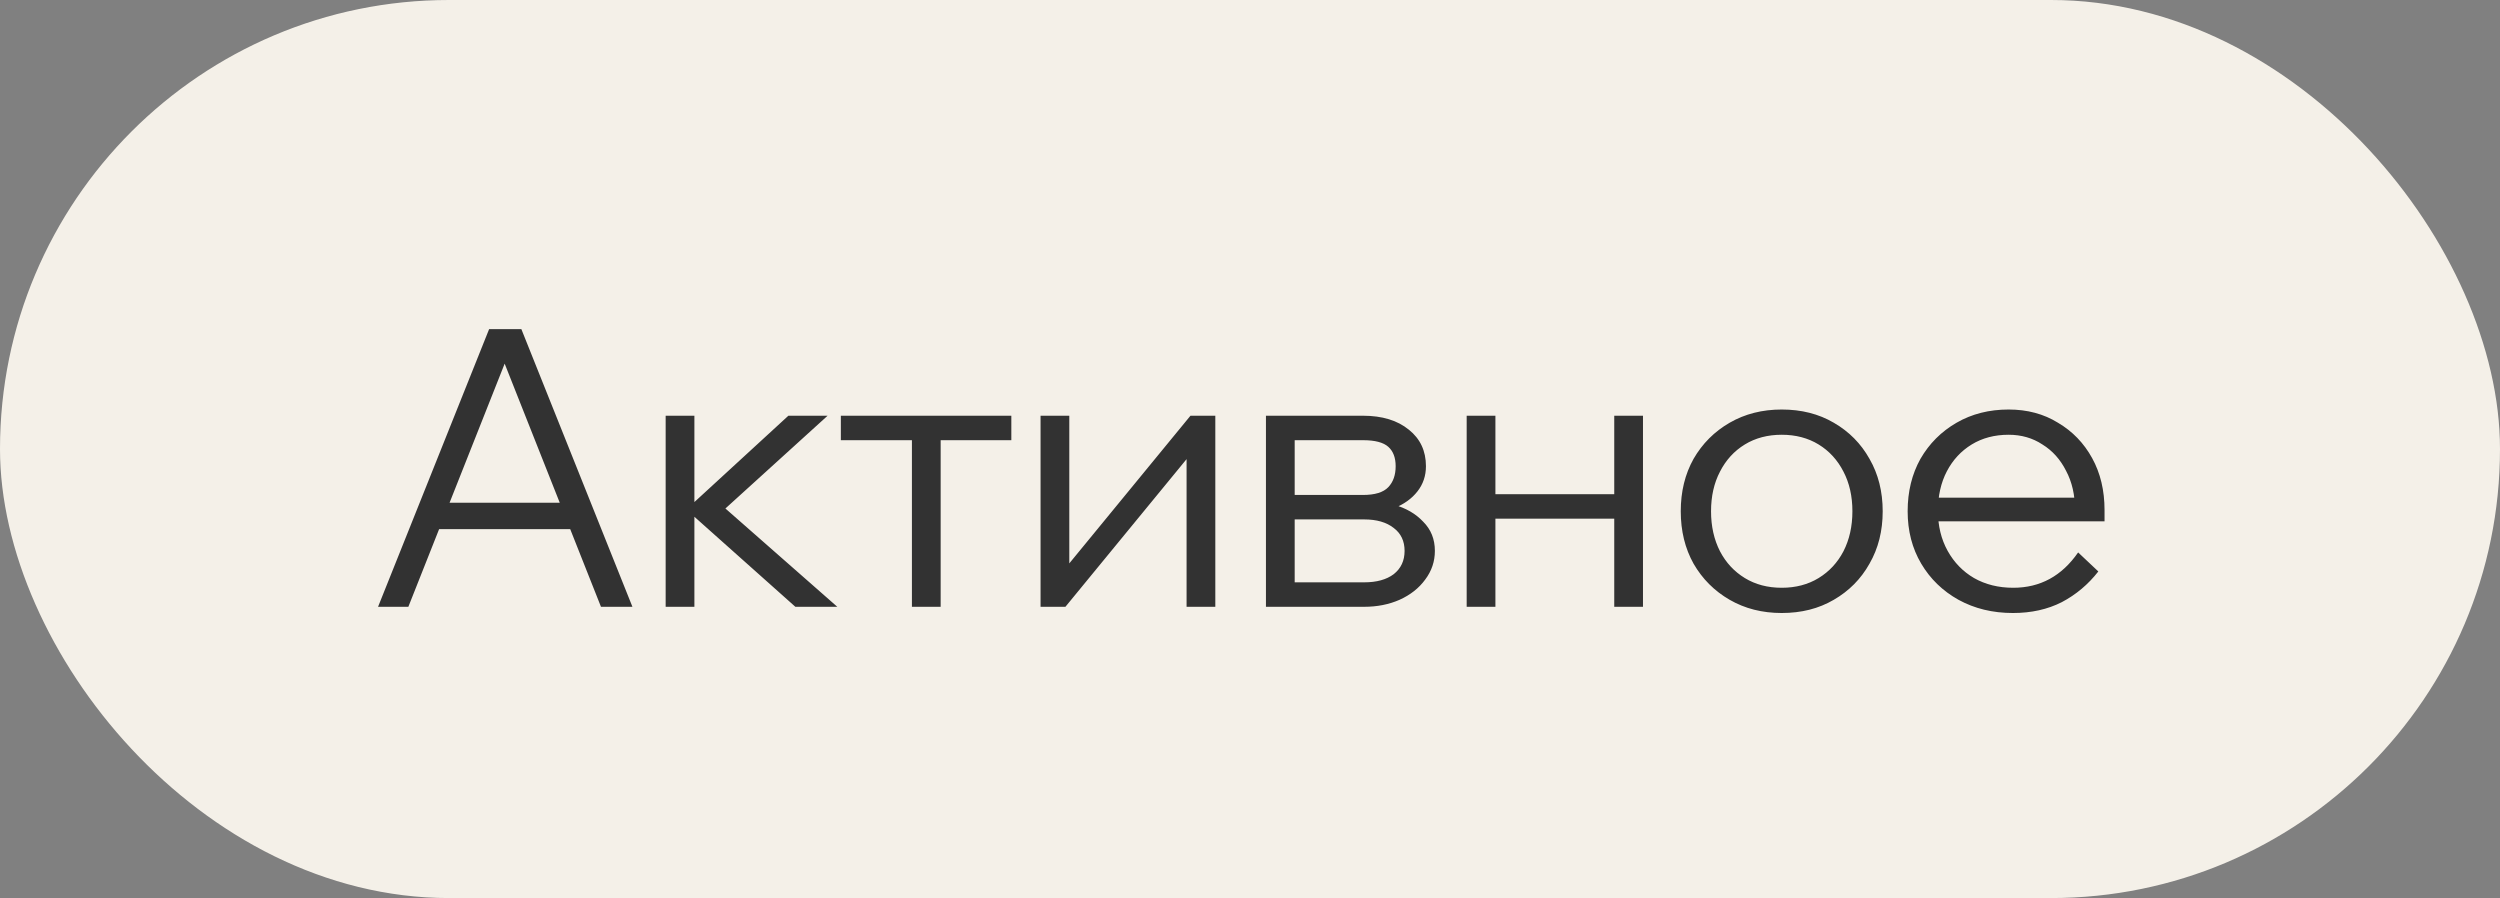
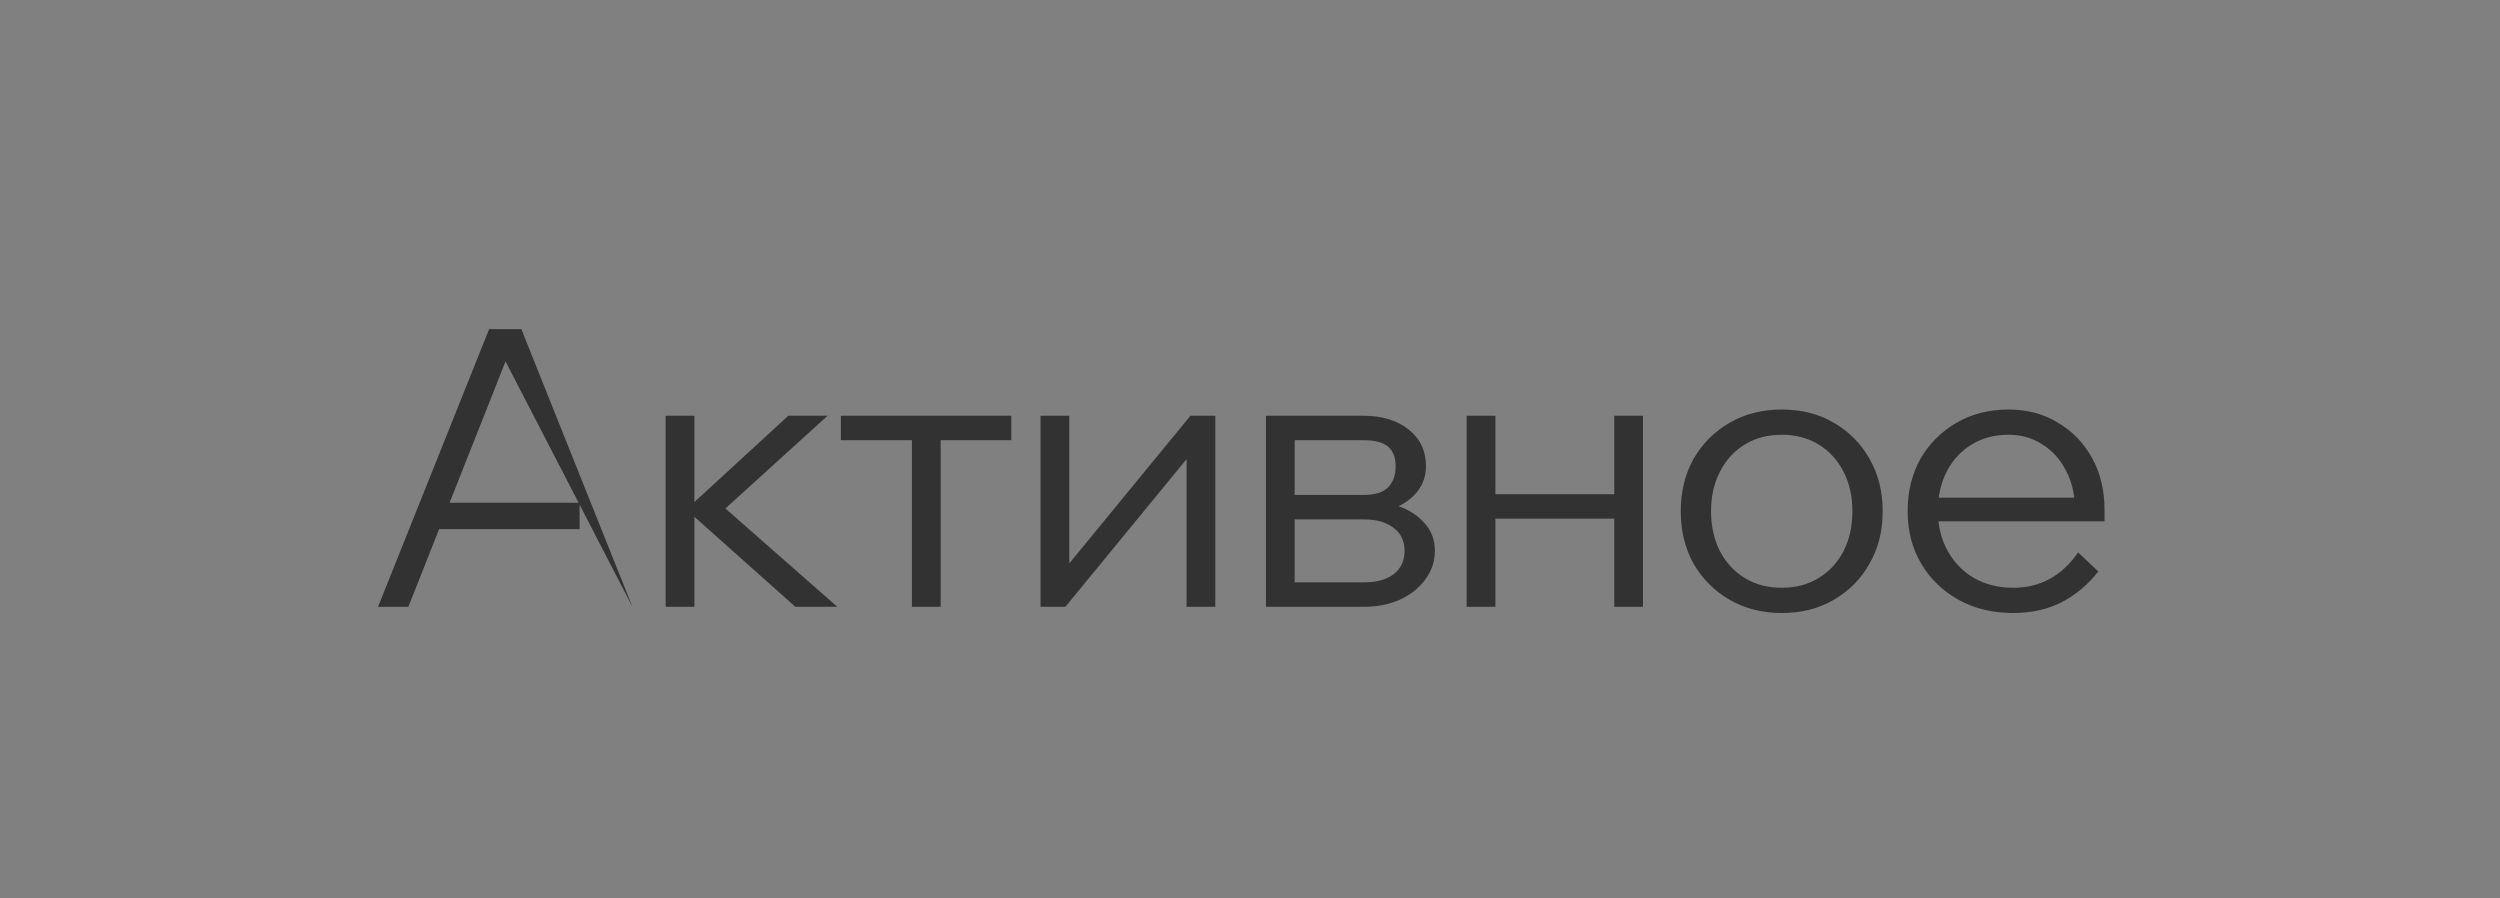
<svg xmlns="http://www.w3.org/2000/svg" width="103" height="37" viewBox="0 0 103 37" fill="none">
  <rect x="0" y="0" width="103" height="37" fill="#808080" stroke="none" />
-   <rect width="103" height="37" rx="18.5" fill="#F4F0E8" />
-   <path d="M23.88 21.8H17.656V20.712H23.88V21.8ZM26.056 25H24.76L20.52 14.296H21.064L16.824 25H15.576L20.152 13.56H21.48L26.056 25ZM32.769 25L28.193 20.92H28.353L32.481 17.128H34.097L29.761 21.064L29.361 20.488L34.497 25H32.769ZM27.425 25V17.128H28.609V25H27.425ZM37.571 25V17.464H38.755V25H37.571ZM34.643 18.136V17.128H41.667V18.136H34.643ZM42.871 25V17.128H44.055V23.416L43.927 23.368L49.047 17.128H50.071V25H48.887V18.712L49.015 18.76L43.895 25H42.871ZM52.157 25V17.128H56.157C56.946 17.128 57.575 17.32 58.045 17.704C58.514 18.077 58.749 18.579 58.749 19.208C58.749 19.603 58.632 19.949 58.397 20.248C58.162 20.547 57.842 20.776 57.437 20.936L57.421 20.792C57.922 20.931 58.328 21.165 58.637 21.496C58.957 21.816 59.117 22.216 59.117 22.696C59.117 23.133 58.983 23.528 58.717 23.88C58.461 24.232 58.109 24.509 57.661 24.712C57.224 24.904 56.738 25 56.205 25H52.157ZM53.341 24.744L52.605 23.992H56.205C56.717 23.992 57.122 23.88 57.421 23.656C57.719 23.421 57.869 23.101 57.869 22.696C57.869 22.291 57.719 21.976 57.421 21.752C57.122 21.517 56.717 21.4 56.205 21.4H52.781V20.392H56.157C56.648 20.392 56.994 20.285 57.197 20.072C57.4 19.859 57.501 19.571 57.501 19.208C57.501 18.856 57.4 18.589 57.197 18.408C56.994 18.227 56.648 18.136 56.157 18.136H52.621L53.341 17.384V24.744ZM66.507 25V17.128H67.691V25H66.507ZM60.427 25V17.128H61.611V25H60.427ZM61.003 21.368V20.36H67.163V21.368H61.003ZM73.407 25.256C72.607 25.256 71.892 25.075 71.263 24.712C70.634 24.349 70.138 23.853 69.775 23.224C69.423 22.595 69.247 21.875 69.247 21.064C69.247 20.253 69.423 19.533 69.775 18.904C70.138 18.275 70.634 17.779 71.263 17.416C71.892 17.053 72.607 16.872 73.407 16.872C74.218 16.872 74.932 17.053 75.551 17.416C76.18 17.779 76.671 18.275 77.023 18.904C77.386 19.533 77.567 20.253 77.567 21.064C77.567 21.875 77.386 22.595 77.023 23.224C76.671 23.853 76.18 24.349 75.551 24.712C74.932 25.075 74.218 25.256 73.407 25.256ZM73.407 24.216C73.983 24.216 74.49 24.083 74.927 23.816C75.364 23.549 75.706 23.181 75.951 22.712C76.196 22.232 76.319 21.683 76.319 21.064C76.319 20.445 76.196 19.901 75.951 19.432C75.706 18.952 75.364 18.579 74.927 18.312C74.49 18.045 73.983 17.912 73.407 17.912C72.831 17.912 72.324 18.045 71.887 18.312C71.45 18.579 71.108 18.952 70.863 19.432C70.618 19.901 70.495 20.445 70.495 21.064C70.495 21.683 70.618 22.232 70.863 22.712C71.108 23.181 71.45 23.549 71.887 23.816C72.324 24.083 72.831 24.216 73.407 24.216ZM85.619 22.76L86.451 23.544C86.035 24.077 85.534 24.499 84.947 24.808C84.361 25.107 83.689 25.256 82.931 25.256C82.099 25.256 81.353 25.075 80.691 24.712C80.04 24.349 79.528 23.853 79.155 23.224C78.782 22.595 78.595 21.875 78.595 21.064C78.595 20.253 78.771 19.533 79.123 18.904C79.486 18.275 79.982 17.779 80.611 17.416C81.24 17.053 81.955 16.872 82.755 16.872C83.523 16.872 84.201 17.053 84.787 17.416C85.385 17.768 85.854 18.253 86.195 18.872C86.537 19.491 86.707 20.205 86.707 21.016V21.112H85.491V21.016C85.491 20.397 85.368 19.859 85.123 19.4C84.888 18.931 84.563 18.568 84.147 18.312C83.742 18.045 83.278 17.912 82.755 17.912C82.179 17.912 81.672 18.045 81.235 18.312C80.798 18.579 80.457 18.947 80.211 19.416C79.966 19.885 79.843 20.429 79.843 21.048C79.843 21.667 79.977 22.216 80.243 22.696C80.51 23.176 80.873 23.549 81.331 23.816C81.8 24.083 82.339 24.216 82.947 24.216C84.056 24.216 84.947 23.731 85.619 22.76ZM86.707 21.48H79.587V20.504H86.451L86.707 21.016V21.48Z" fill="#323232" />
+   <path d="M23.88 21.8H17.656V20.712H23.88V21.8ZM26.056 25L20.52 14.296H21.064L16.824 25H15.576L20.152 13.56H21.48L26.056 25ZM32.769 25L28.193 20.92H28.353L32.481 17.128H34.097L29.761 21.064L29.361 20.488L34.497 25H32.769ZM27.425 25V17.128H28.609V25H27.425ZM37.571 25V17.464H38.755V25H37.571ZM34.643 18.136V17.128H41.667V18.136H34.643ZM42.871 25V17.128H44.055V23.416L43.927 23.368L49.047 17.128H50.071V25H48.887V18.712L49.015 18.76L43.895 25H42.871ZM52.157 25V17.128H56.157C56.946 17.128 57.575 17.32 58.045 17.704C58.514 18.077 58.749 18.579 58.749 19.208C58.749 19.603 58.632 19.949 58.397 20.248C58.162 20.547 57.842 20.776 57.437 20.936L57.421 20.792C57.922 20.931 58.328 21.165 58.637 21.496C58.957 21.816 59.117 22.216 59.117 22.696C59.117 23.133 58.983 23.528 58.717 23.88C58.461 24.232 58.109 24.509 57.661 24.712C57.224 24.904 56.738 25 56.205 25H52.157ZM53.341 24.744L52.605 23.992H56.205C56.717 23.992 57.122 23.88 57.421 23.656C57.719 23.421 57.869 23.101 57.869 22.696C57.869 22.291 57.719 21.976 57.421 21.752C57.122 21.517 56.717 21.4 56.205 21.4H52.781V20.392H56.157C56.648 20.392 56.994 20.285 57.197 20.072C57.4 19.859 57.501 19.571 57.501 19.208C57.501 18.856 57.4 18.589 57.197 18.408C56.994 18.227 56.648 18.136 56.157 18.136H52.621L53.341 17.384V24.744ZM66.507 25V17.128H67.691V25H66.507ZM60.427 25V17.128H61.611V25H60.427ZM61.003 21.368V20.36H67.163V21.368H61.003ZM73.407 25.256C72.607 25.256 71.892 25.075 71.263 24.712C70.634 24.349 70.138 23.853 69.775 23.224C69.423 22.595 69.247 21.875 69.247 21.064C69.247 20.253 69.423 19.533 69.775 18.904C70.138 18.275 70.634 17.779 71.263 17.416C71.892 17.053 72.607 16.872 73.407 16.872C74.218 16.872 74.932 17.053 75.551 17.416C76.18 17.779 76.671 18.275 77.023 18.904C77.386 19.533 77.567 20.253 77.567 21.064C77.567 21.875 77.386 22.595 77.023 23.224C76.671 23.853 76.18 24.349 75.551 24.712C74.932 25.075 74.218 25.256 73.407 25.256ZM73.407 24.216C73.983 24.216 74.49 24.083 74.927 23.816C75.364 23.549 75.706 23.181 75.951 22.712C76.196 22.232 76.319 21.683 76.319 21.064C76.319 20.445 76.196 19.901 75.951 19.432C75.706 18.952 75.364 18.579 74.927 18.312C74.49 18.045 73.983 17.912 73.407 17.912C72.831 17.912 72.324 18.045 71.887 18.312C71.45 18.579 71.108 18.952 70.863 19.432C70.618 19.901 70.495 20.445 70.495 21.064C70.495 21.683 70.618 22.232 70.863 22.712C71.108 23.181 71.45 23.549 71.887 23.816C72.324 24.083 72.831 24.216 73.407 24.216ZM85.619 22.76L86.451 23.544C86.035 24.077 85.534 24.499 84.947 24.808C84.361 25.107 83.689 25.256 82.931 25.256C82.099 25.256 81.353 25.075 80.691 24.712C80.04 24.349 79.528 23.853 79.155 23.224C78.782 22.595 78.595 21.875 78.595 21.064C78.595 20.253 78.771 19.533 79.123 18.904C79.486 18.275 79.982 17.779 80.611 17.416C81.24 17.053 81.955 16.872 82.755 16.872C83.523 16.872 84.201 17.053 84.787 17.416C85.385 17.768 85.854 18.253 86.195 18.872C86.537 19.491 86.707 20.205 86.707 21.016V21.112H85.491V21.016C85.491 20.397 85.368 19.859 85.123 19.4C84.888 18.931 84.563 18.568 84.147 18.312C83.742 18.045 83.278 17.912 82.755 17.912C82.179 17.912 81.672 18.045 81.235 18.312C80.798 18.579 80.457 18.947 80.211 19.416C79.966 19.885 79.843 20.429 79.843 21.048C79.843 21.667 79.977 22.216 80.243 22.696C80.51 23.176 80.873 23.549 81.331 23.816C81.8 24.083 82.339 24.216 82.947 24.216C84.056 24.216 84.947 23.731 85.619 22.76ZM86.707 21.48H79.587V20.504H86.451L86.707 21.016V21.48Z" fill="#323232" />
</svg>